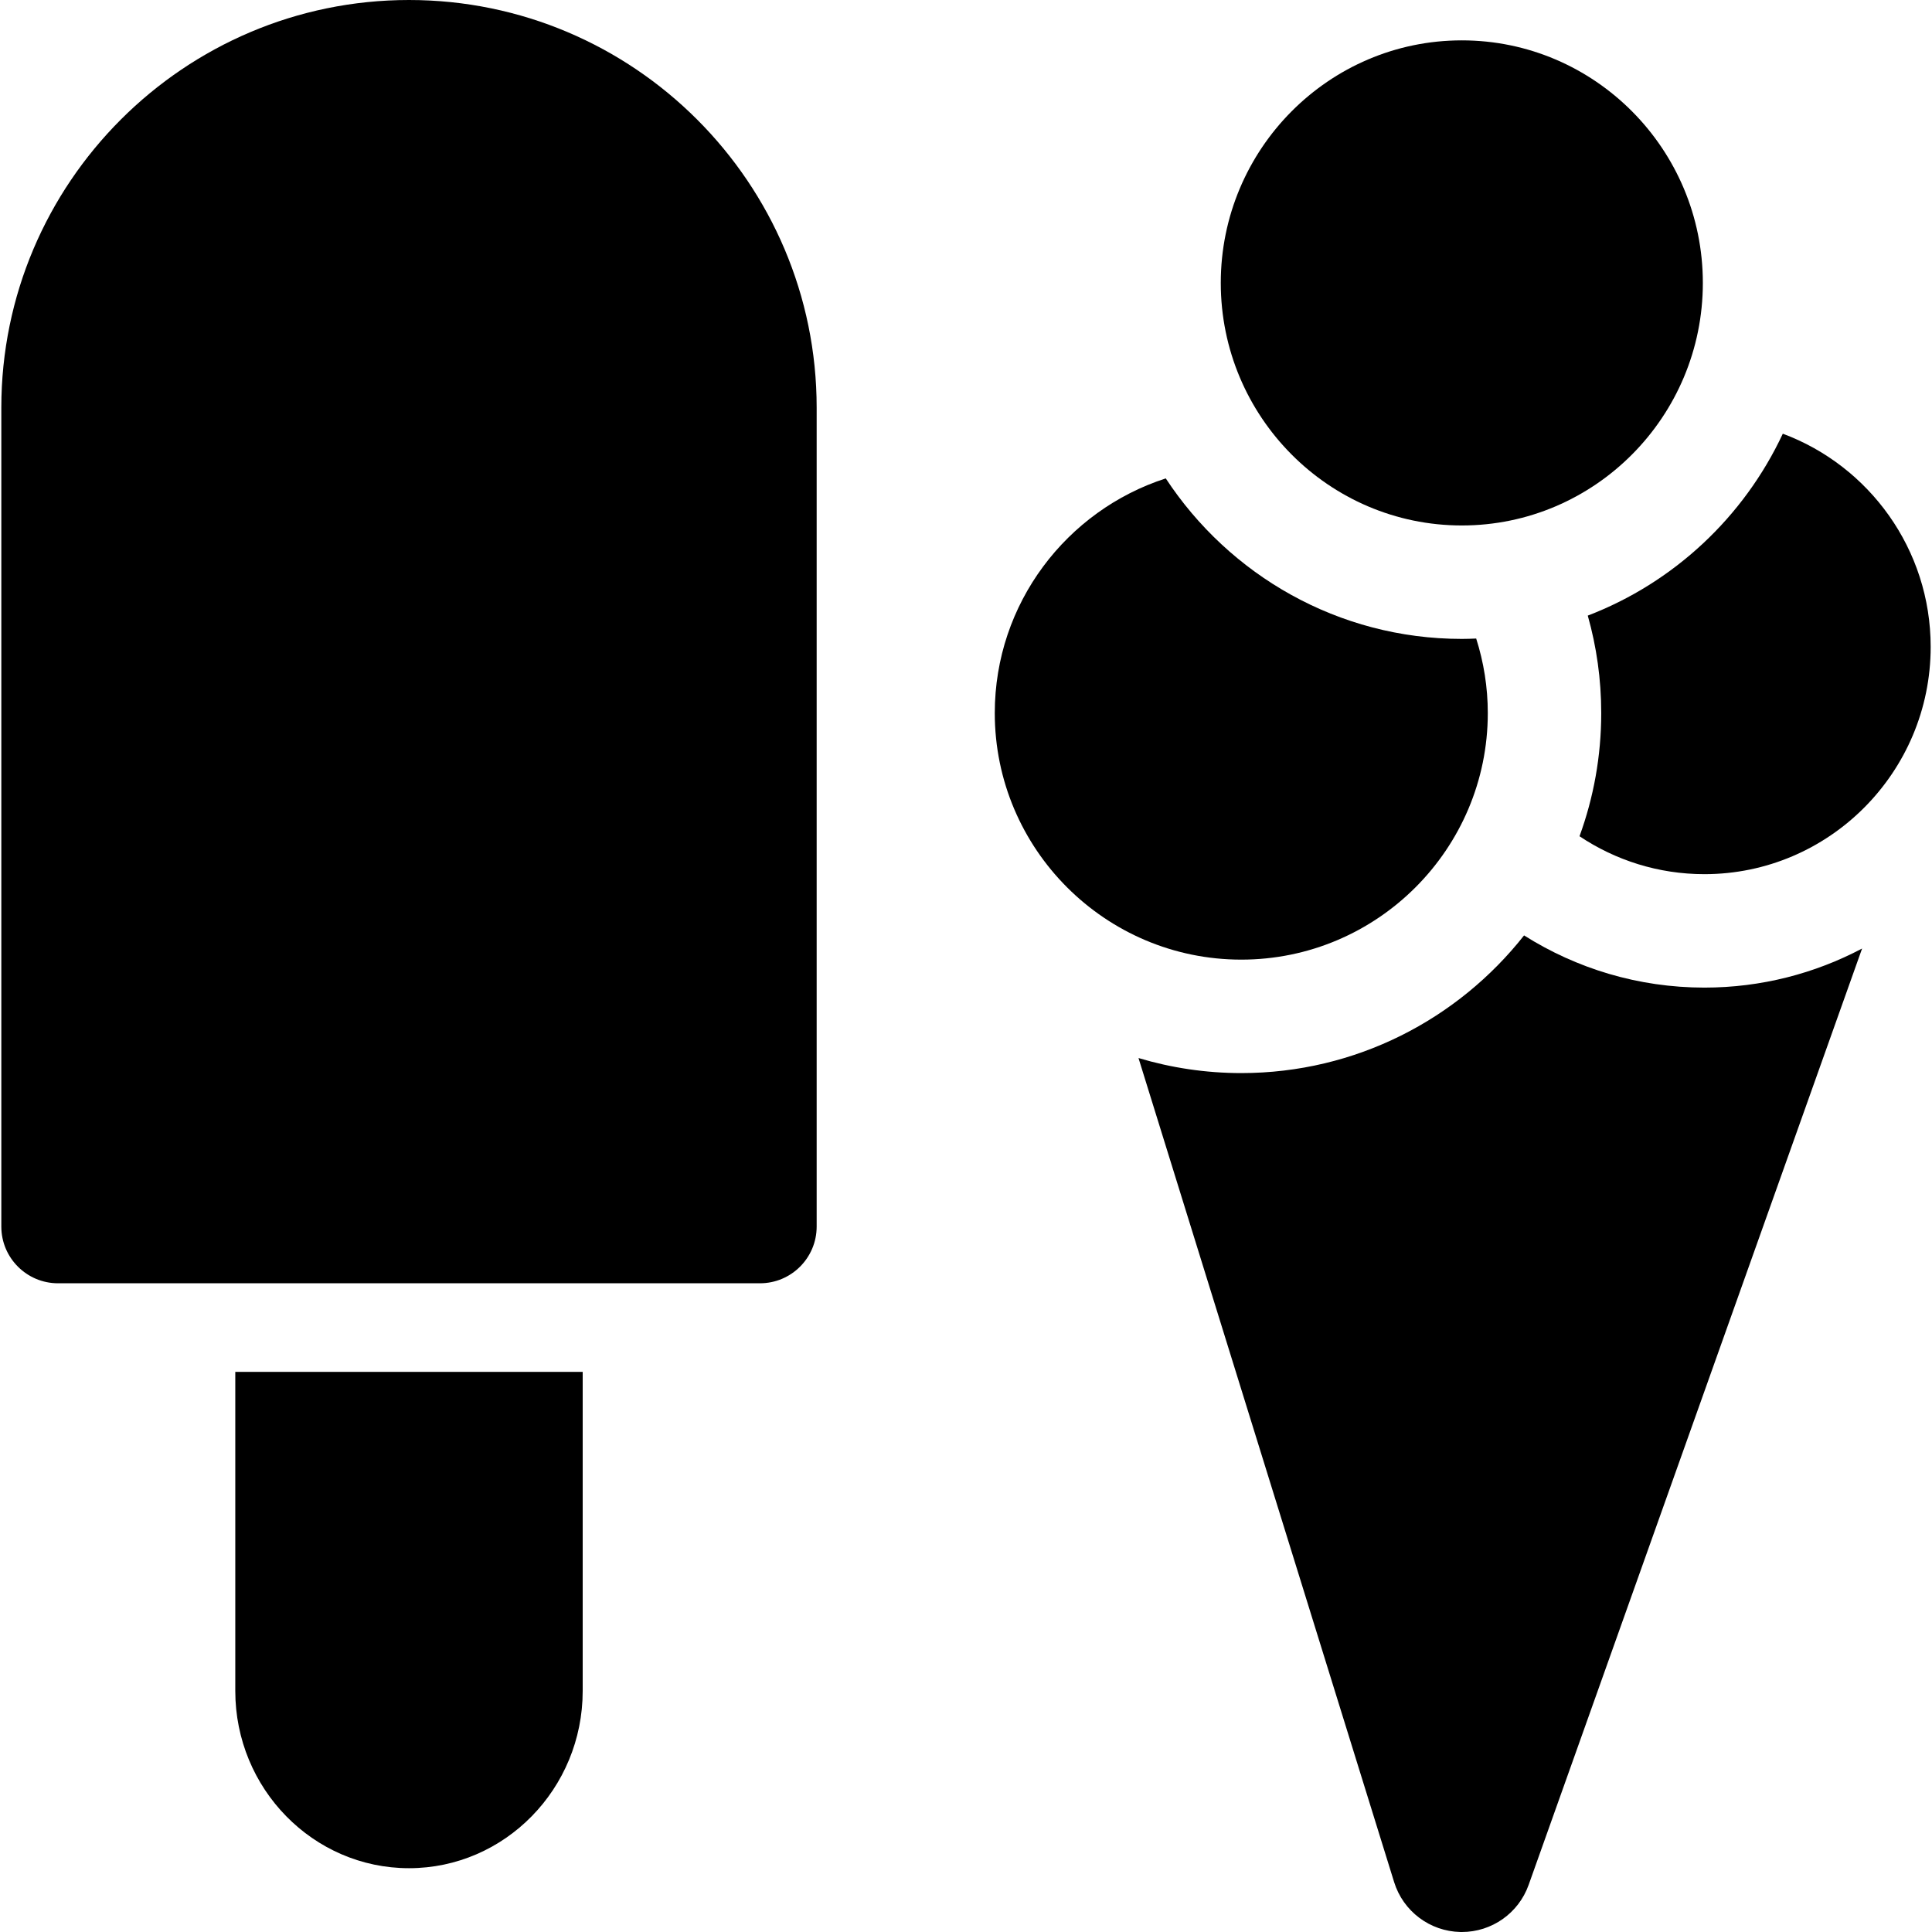
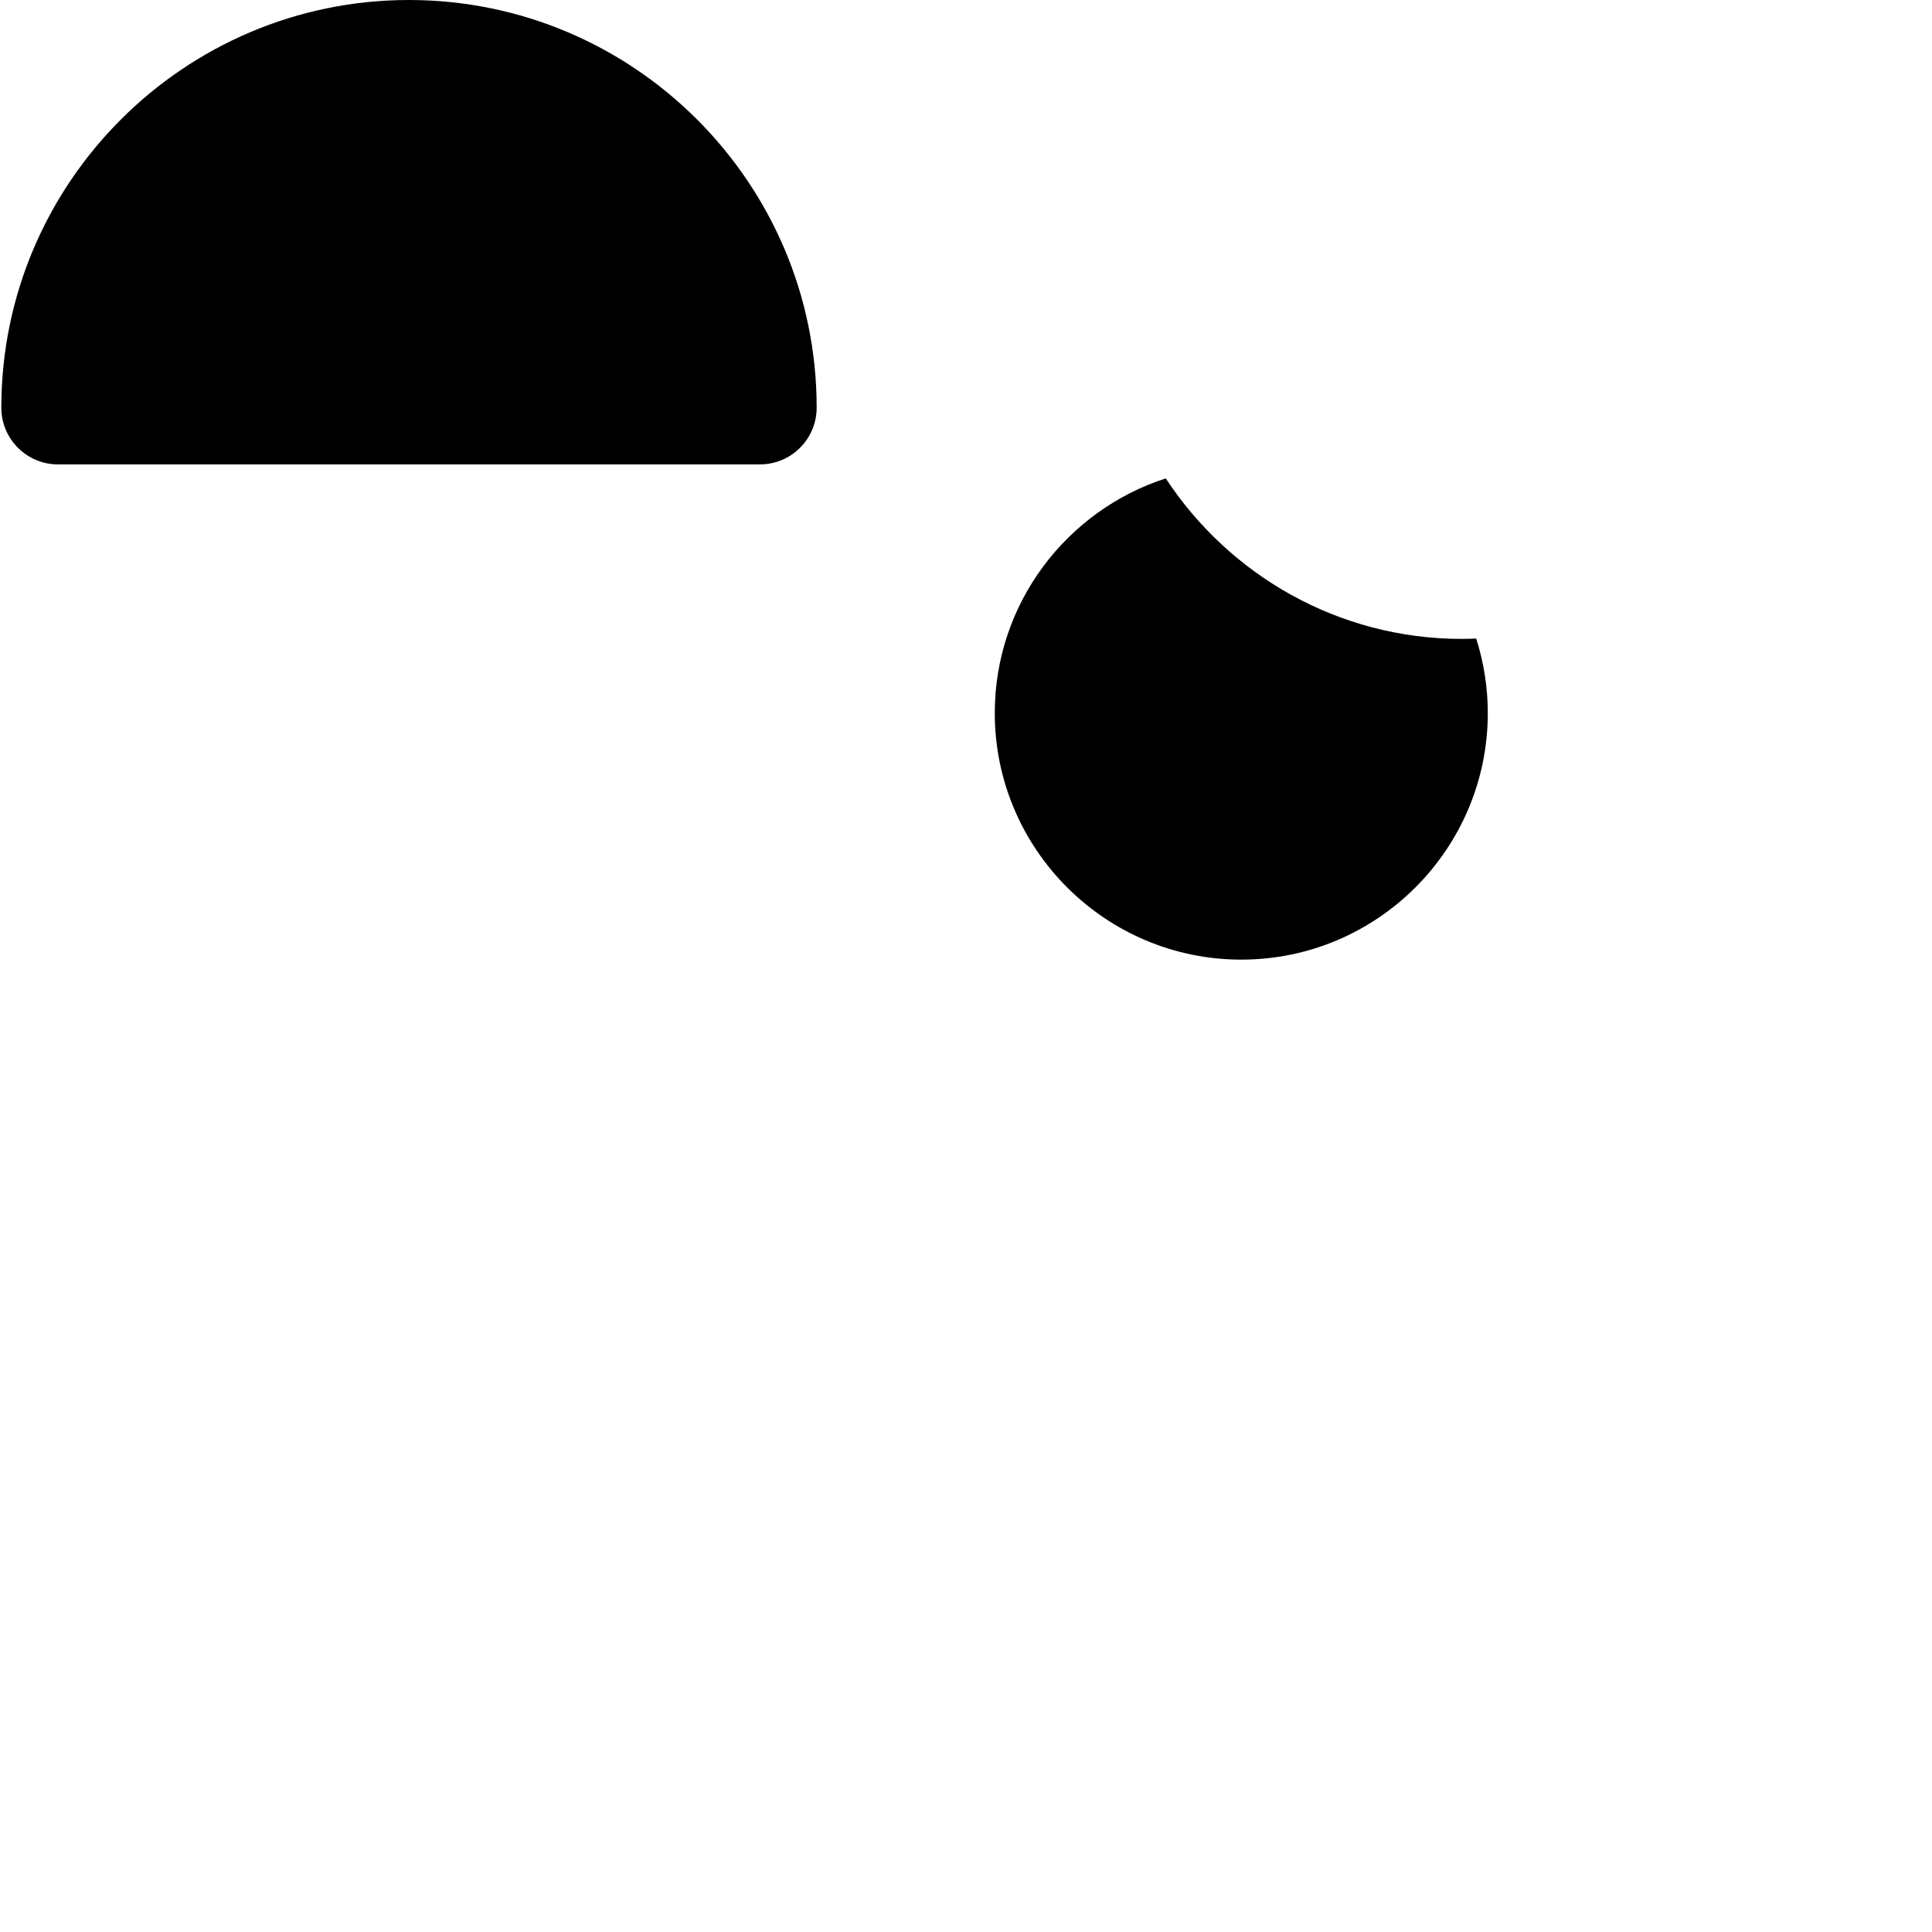
<svg xmlns="http://www.w3.org/2000/svg" fill="#000000" height="800px" width="800px" version="1.1" id="Capa_1" viewBox="0 0 297 297" xml:space="preserve">
  <g>
    <path d="M228.714,109.615c0-3.992-0.634-7.837-1.785-11.455c-0.734,0.03-1.469,0.057-2.209,0.057   c-19.003,0-35.755-9.824-45.511-24.674c-15.233,4.913-26.286,19.221-26.286,36.072c0,20.902,16.999,37.906,37.895,37.906   C211.714,147.521,228.714,130.518,228.714,109.615z" />
-     <path d="M234.289,143.798c-10.142,12.872-25.852,21.163-43.472,21.163c-5.489,0-10.79-0.816-15.8-2.312l39.298,126.681   c1.39,4.482,5.493,7.571,10.184,7.668c0.077,0.002,0.152,0.002,0.228,0.002c4.601,0,8.717-2.894,10.266-7.242l51.261-143.943   c-7.25,3.828-15.495,6.006-24.242,6.006C251.829,151.82,242.327,148.873,234.289,143.798z" />
-     <path d="M224.72,80.778c20.431,0,37.053-16.726,37.053-37.284c0-20.561-16.622-37.289-37.053-37.289   c-20.432,0-37.054,16.728-37.054,37.289C187.666,64.053,204.288,80.778,224.72,80.778z" />
-     <path d="M274.065,66.672c-5.981,12.795-16.752,22.893-29.982,27.963c1.347,4.766,2.069,9.79,2.069,14.98   c0,6.649-1.18,13.027-3.339,18.938c5.505,3.678,12.102,5.829,19.197,5.829c19.181,0,34.786-15.674,34.786-34.939   C296.797,84.433,287.323,71.605,274.065,66.672z" />
-     <path d="M62.873,0C28.316,0,0.203,28.113,0.203,62.67v125.885c0,4.815,3.903,8.72,8.719,8.72h107.901c4.816,0,8.72-3.904,8.72-8.72   V62.67C125.543,28.113,97.43,0,62.873,0z" />
-     <path d="M36.17,259.944c0,15.025,11.979,27.248,26.703,27.248c14.725,0,26.702-12.224,26.702-27.248v-49.047H36.17V259.944z" />
+     <path d="M62.873,0C28.316,0,0.203,28.113,0.203,62.67c0,4.815,3.903,8.72,8.719,8.72h107.901c4.816,0,8.72-3.904,8.72-8.72   V62.67C125.543,28.113,97.43,0,62.873,0z" />
  </g>
</svg>